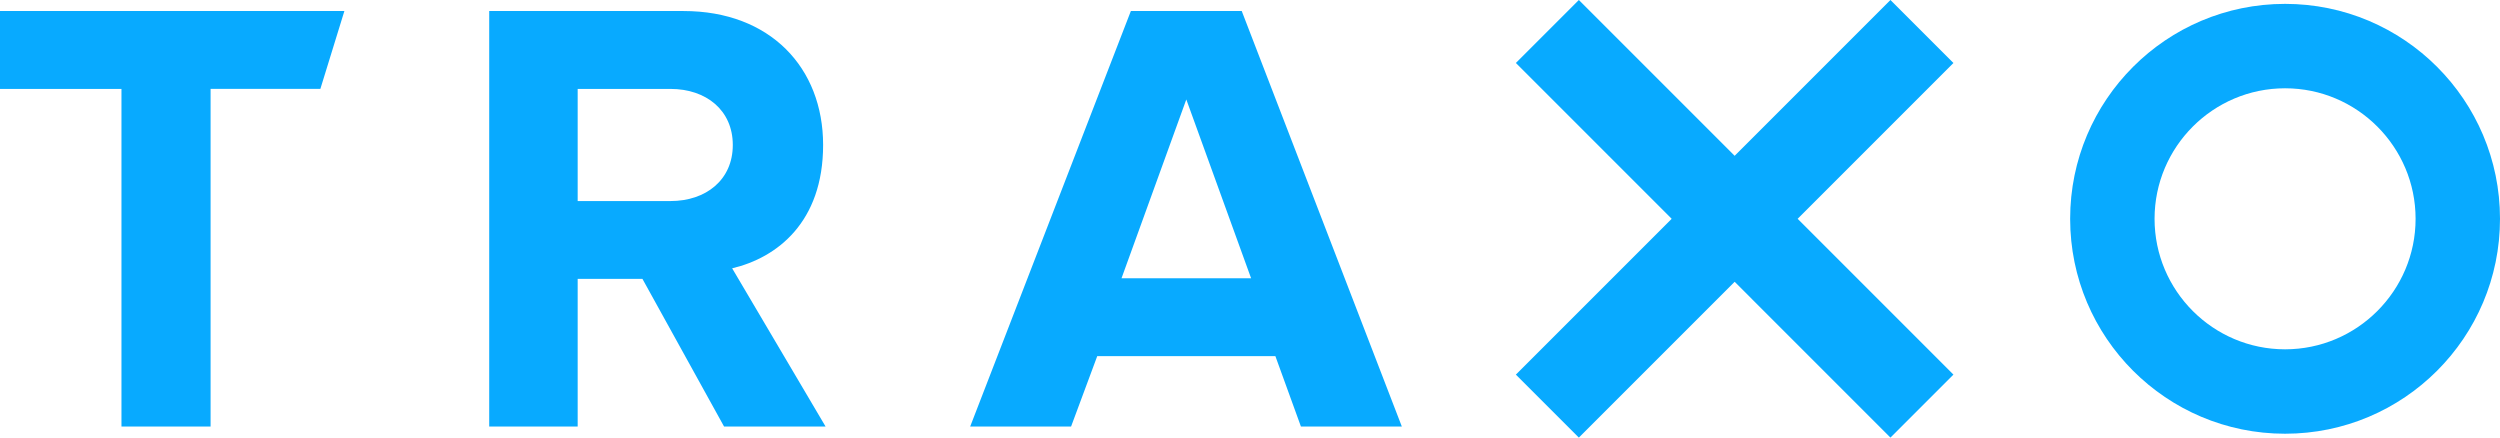
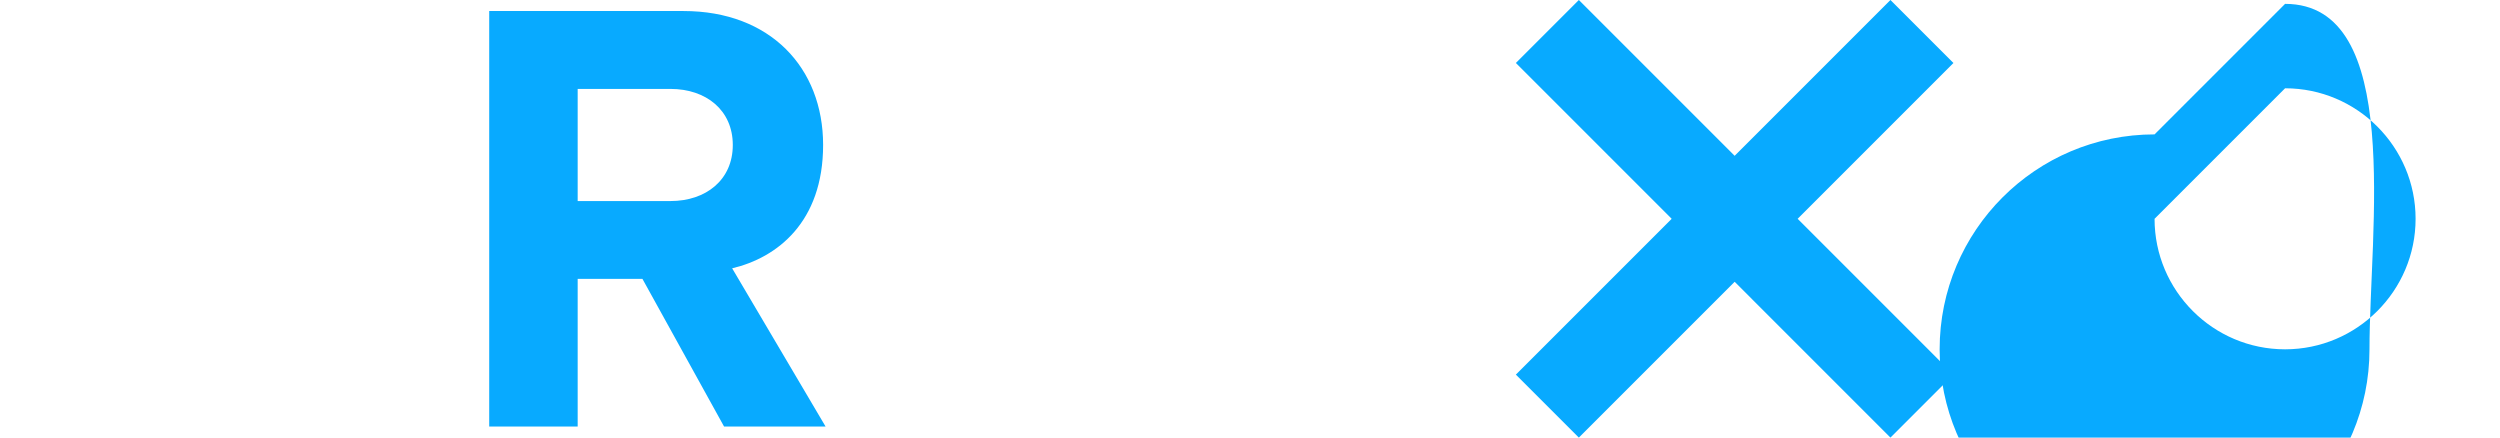
<svg xmlns="http://www.w3.org/2000/svg" id="Layer_2" viewBox="0 0 1020 178.54">
  <defs>
    <style>.cls-1{fill:#08aaff;}</style>
  </defs>
  <g id="Layer_1-2">
-     <path class="cls-1" d="m49.56,174.03V36.28H0V4.5h140.51l-9.8,31.77h-44.79v137.76h-36.35Z" />
    <path class="cls-1" d="m295.42,174.03l-33.3-60.24h-26.43v60.24h-36.09V4.5h79.3c35.33,0,56.93,23.13,56.93,54.65s-18.81,46-37.11,50.32l38.12,64.56h-41.43Zm3.56-114.88c0-14.23-10.93-22.87-25.42-22.87h-37.87v45.75h37.87c14.49,0,25.42-8.64,25.42-22.87Z" />
-     <path class="cls-1" d="m530.78,174.03l-10.42-28.72h-72.69l-10.67,28.72h-41.17L461.39,4.5h45.24l65.32,169.53h-41.17Zm-46.77-133.44l-26.43,72.94h52.87l-26.43-72.94Z" />
    <polygon class="cls-1" points="797 25.7 771.3 0 707.74 63.57 644.17 0 618.47 25.7 682.04 89.27 618.47 152.84 644.17 178.54 707.74 114.97 771.3 178.54 797 152.84 733.44 89.27 797 25.7" />
-     <path class="cls-1" d="m932.31,36.02c29.36,0,53.25,23.89,53.25,53.25s-23.89,53.25-53.25,53.25-53.25-23.89-53.25-53.25c0-29.36,23.89-53.25,53.25-53.25m0-34.44c-48.43,0-87.69,39.26-87.69,87.69s39.26,87.69,87.69,87.69,87.69-39.26,87.69-87.69S980.74,1.58,932.31,1.58h0Z" />
+     <path class="cls-1" d="m932.31,36.02c29.36,0,53.25,23.89,53.25,53.25s-23.89,53.25-53.25,53.25-53.25-23.89-53.25-53.25m0-34.44c-48.43,0-87.69,39.26-87.69,87.69s39.26,87.69,87.69,87.69,87.69-39.26,87.69-87.69S980.74,1.58,932.31,1.58h0Z" />
  </g>
</svg>